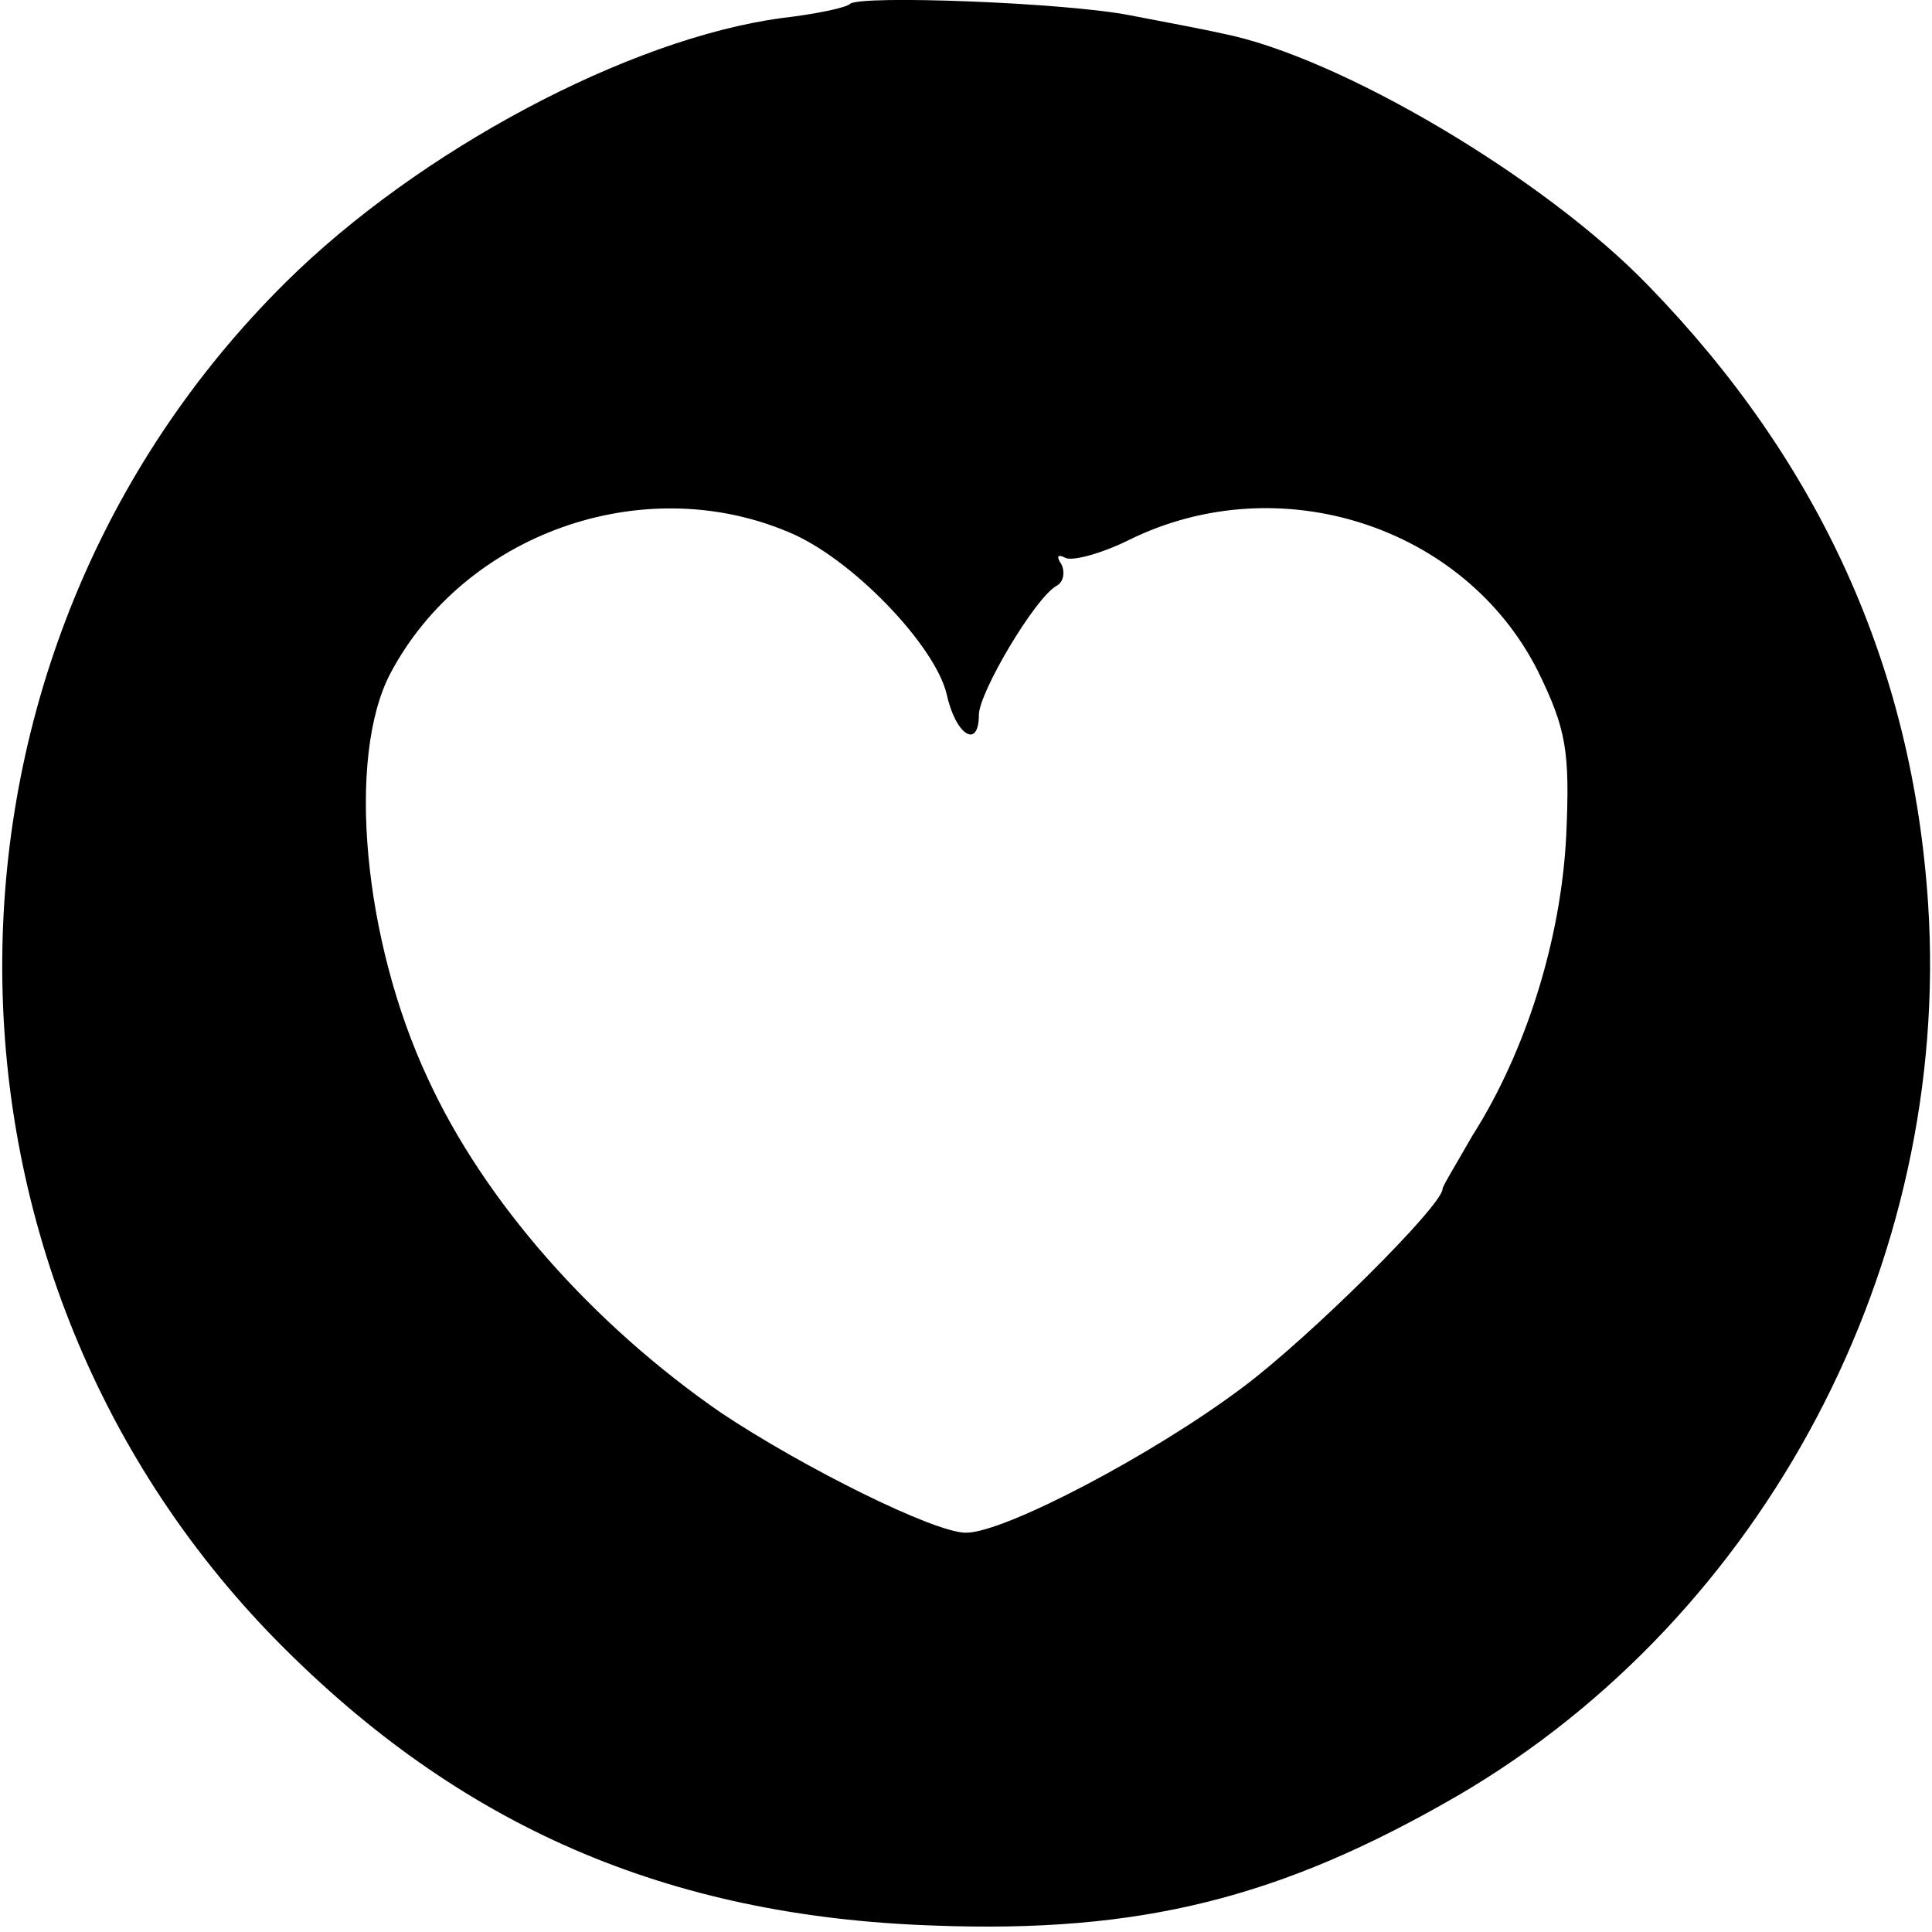
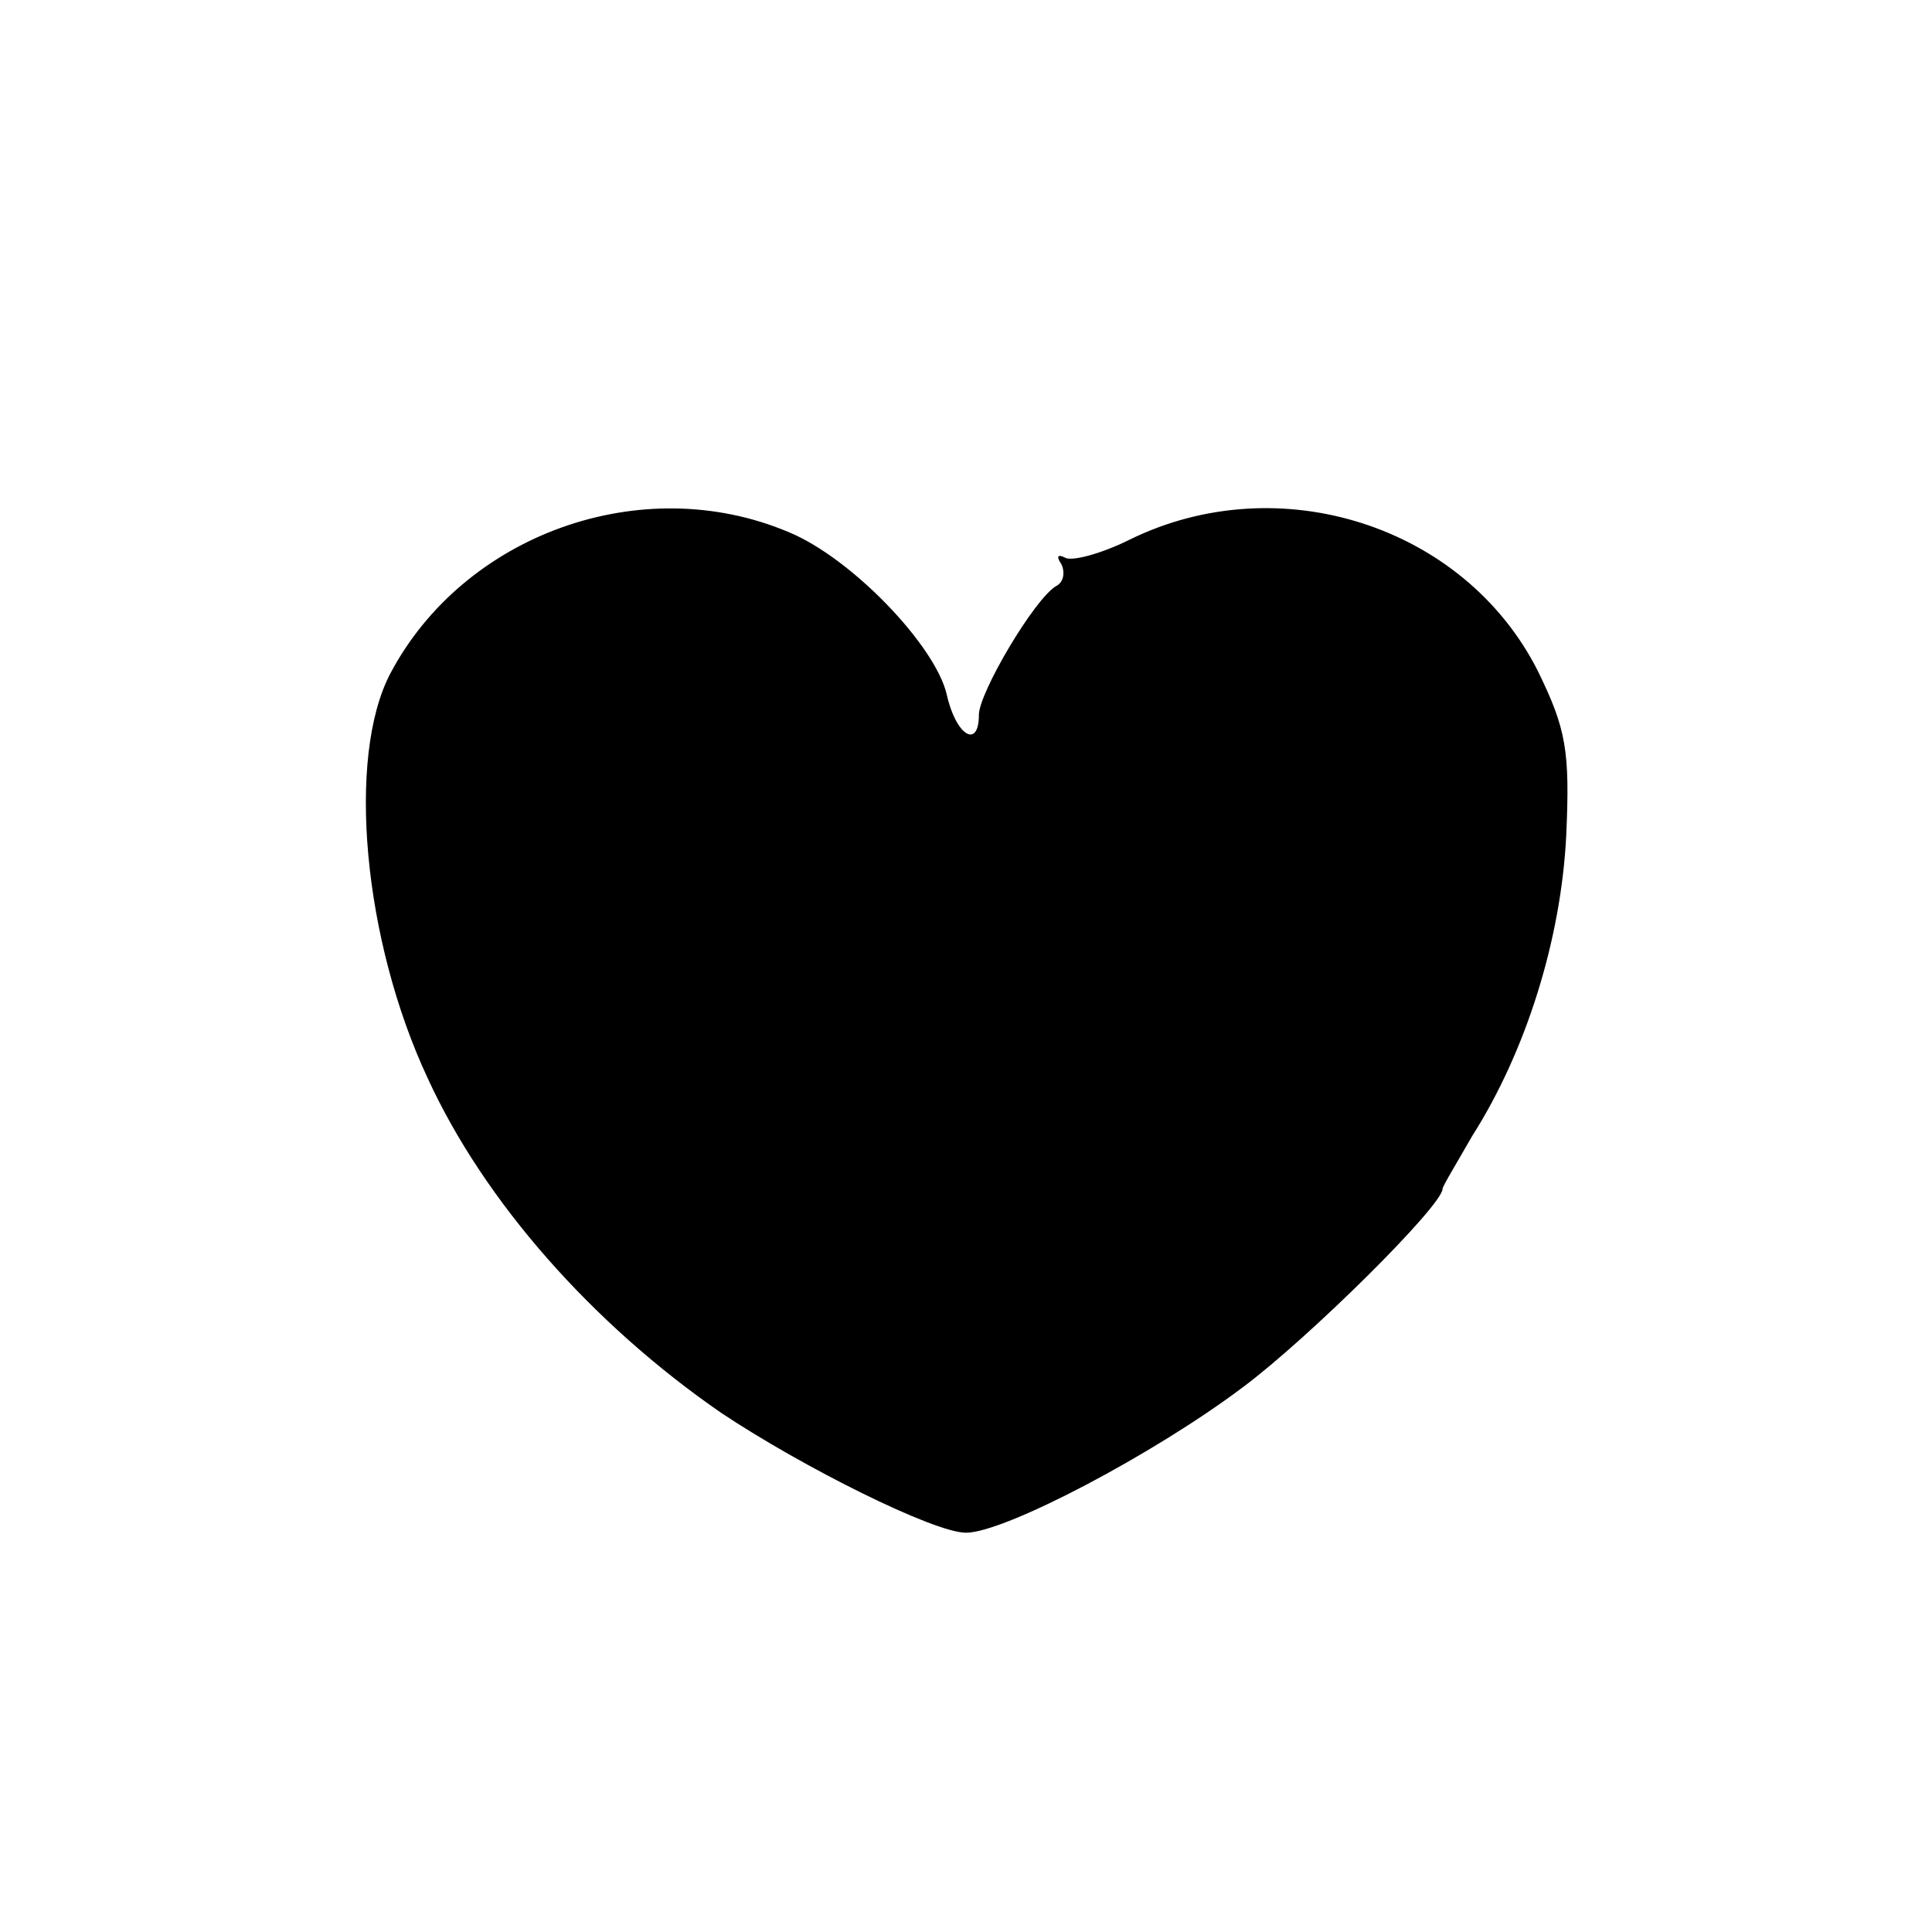
<svg xmlns="http://www.w3.org/2000/svg" version="1.0" width="150pt" height="150pt" viewBox="0 0 150 150" preserveAspectRatio="xMidYMid meet">
  <g transform="translate(0,150) scale(0.1,-0.1)" fill="#000000" stroke="none">
-     <path d="M660 1497 c-3 -3 -27 -8 -53 -11 -119 -16 -282 -103 -385 -205 -291 -288 -294 -763 -7 -1055 142 -144 303 -214 510 -221 160 -6 269 21 407 101 238 139 383 413 365 692 -12 184 -84 343 -217 480 -81 84 -240 178 -331 196 -13 3 -45 9 -71 14 -50 10 -210 16 -218 9z m-48 -410 c49 -20 114 -88 123 -126 7 -32 25 -43 25 -16 0 17 43 90 60 100 6 3 7 11 4 17 -4 6 -3 8 3 5 5 -3 28 3 50 14 116 57 260 11 317 -102 22 -45 25 -62 22 -128 -4 -80 -31 -167 -73 -233 -12 -21 -23 -39 -23 -41 0 -13 -104 -116 -155 -154 -69 -52 -185 -113 -215 -113 -25 0 -127 51 -190 93 -100 69 -184 164 -228 260 -50 107 -63 249 -29 314 57 108 195 158 309 110z" />
+     <path d="M660 1497 z m-48 -410 c49 -20 114 -88 123 -126 7 -32 25 -43 25 -16 0 17 43 90 60 100 6 3 7 11 4 17 -4 6 -3 8 3 5 5 -3 28 3 50 14 116 57 260 11 317 -102 22 -45 25 -62 22 -128 -4 -80 -31 -167 -73 -233 -12 -21 -23 -39 -23 -41 0 -13 -104 -116 -155 -154 -69 -52 -185 -113 -215 -113 -25 0 -127 51 -190 93 -100 69 -184 164 -228 260 -50 107 -63 249 -29 314 57 108 195 158 309 110z" />
  </g>
</svg>